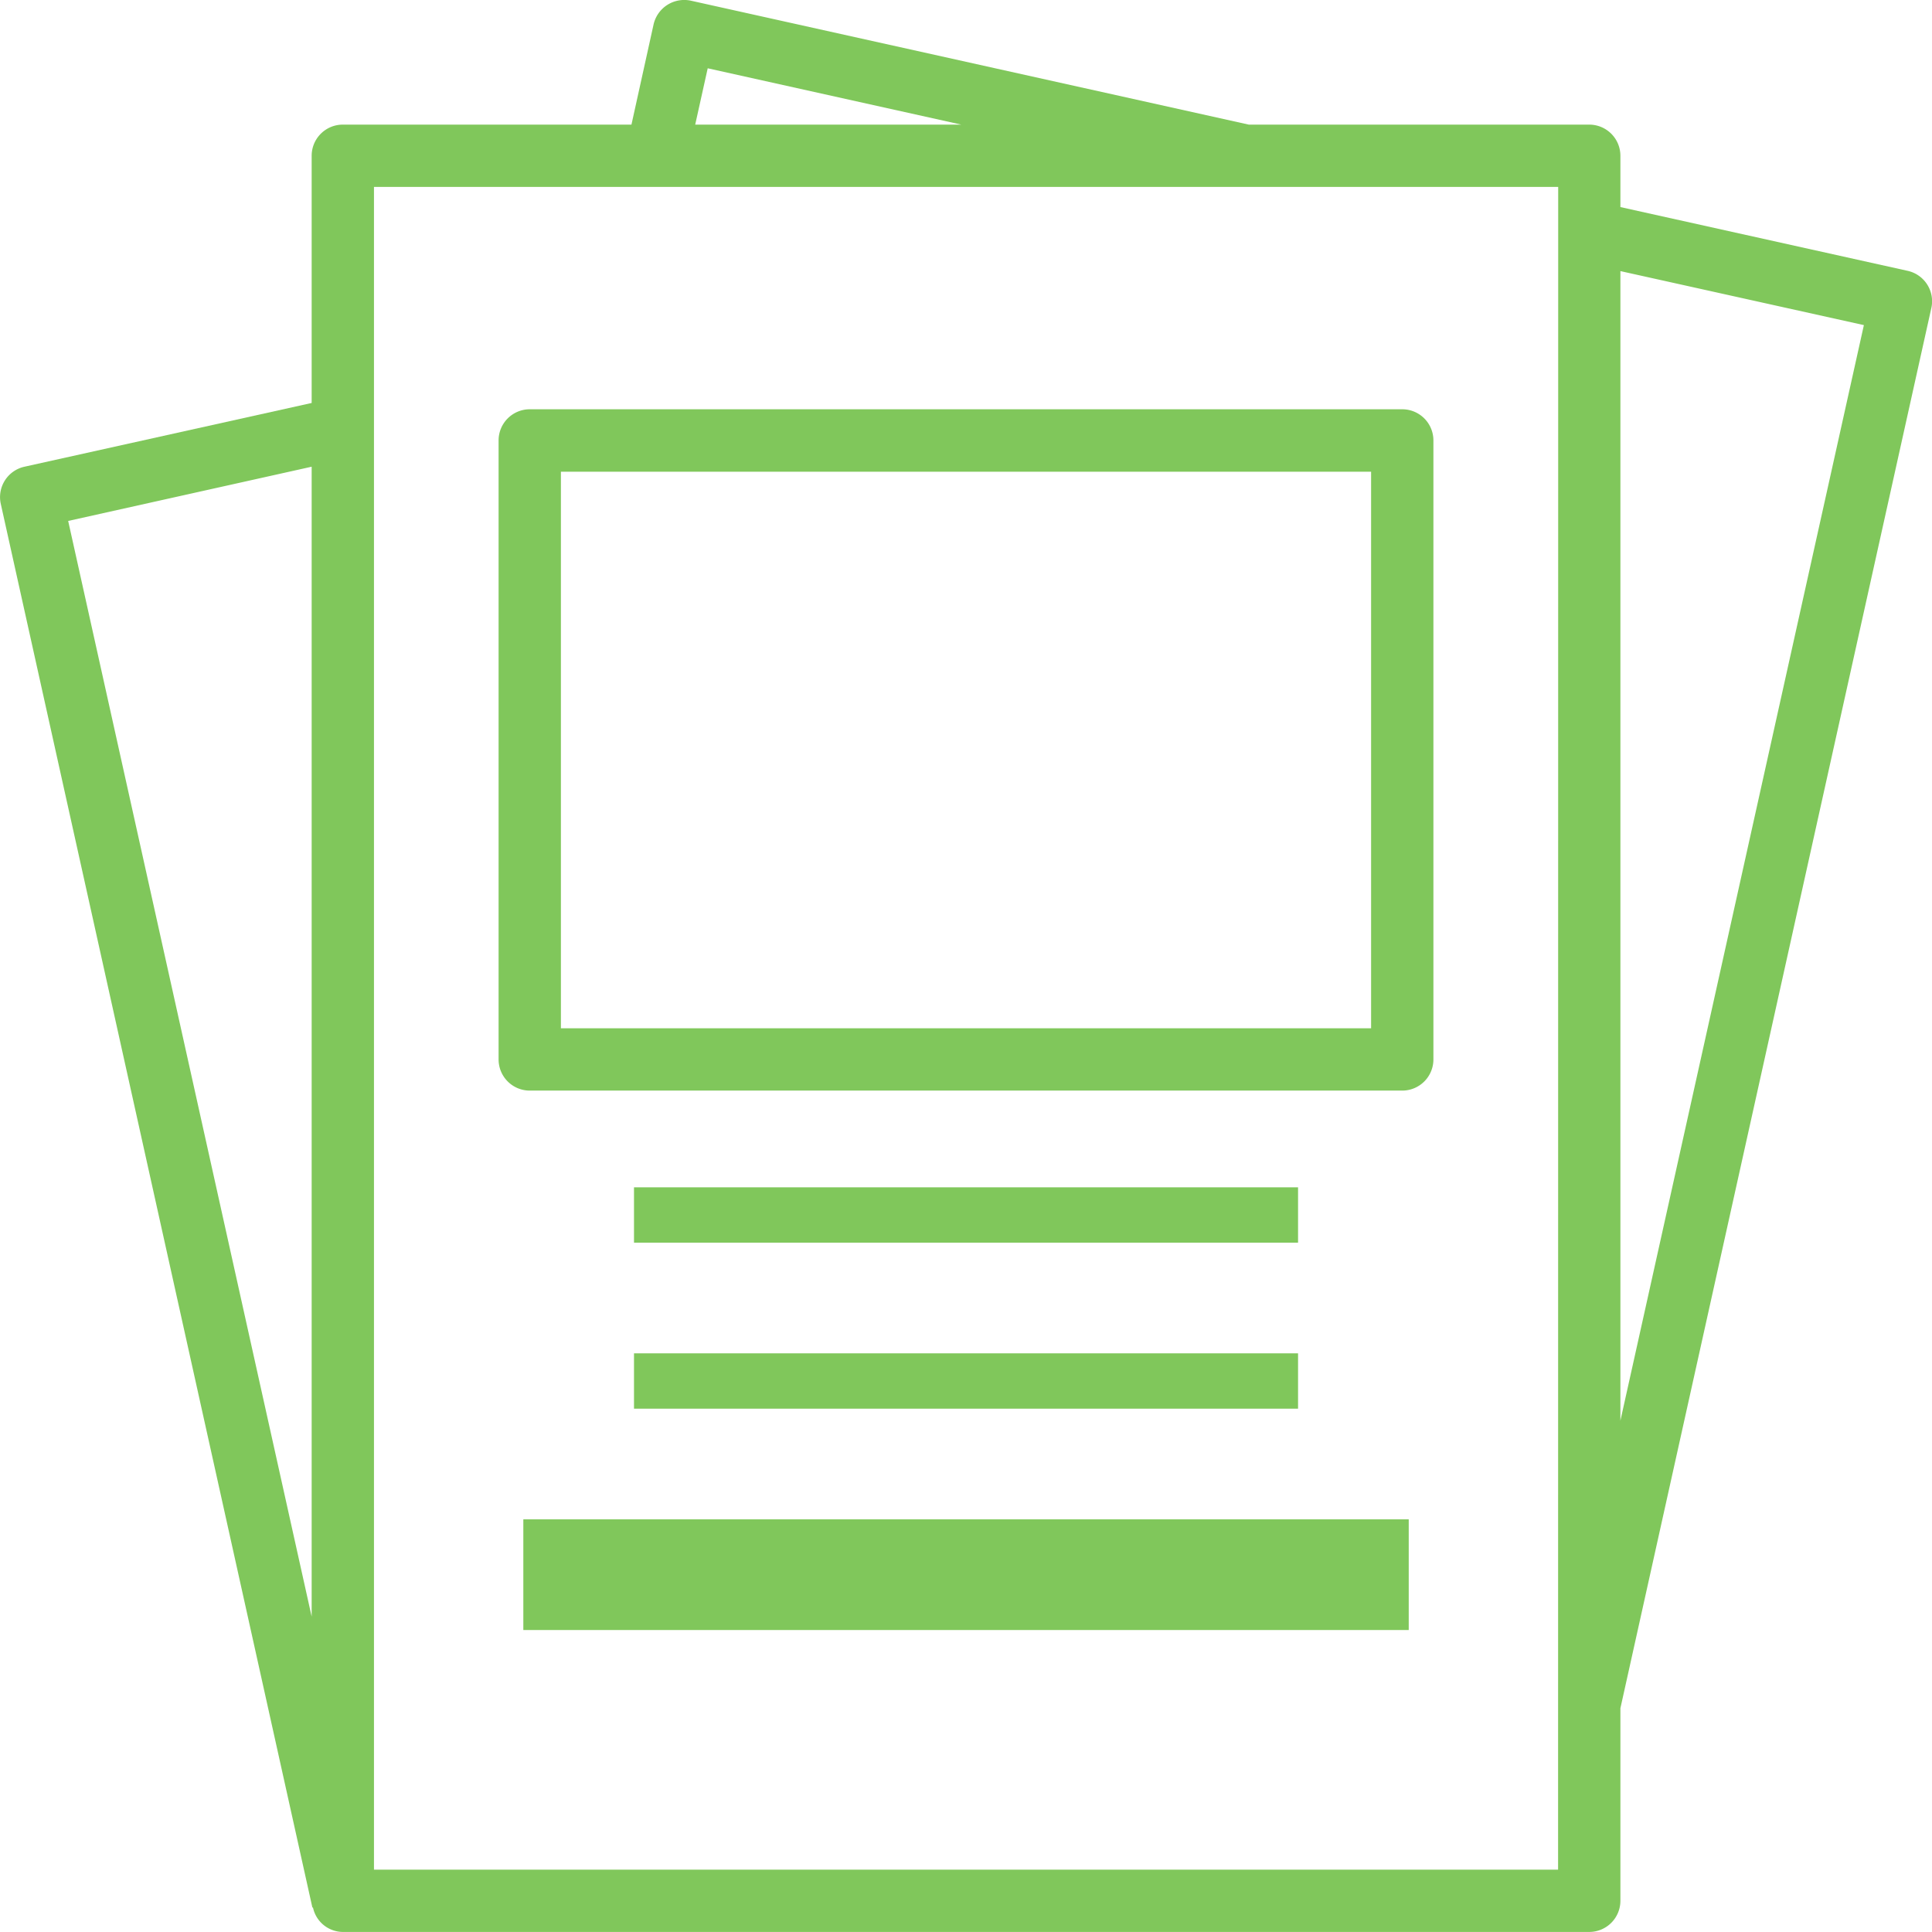
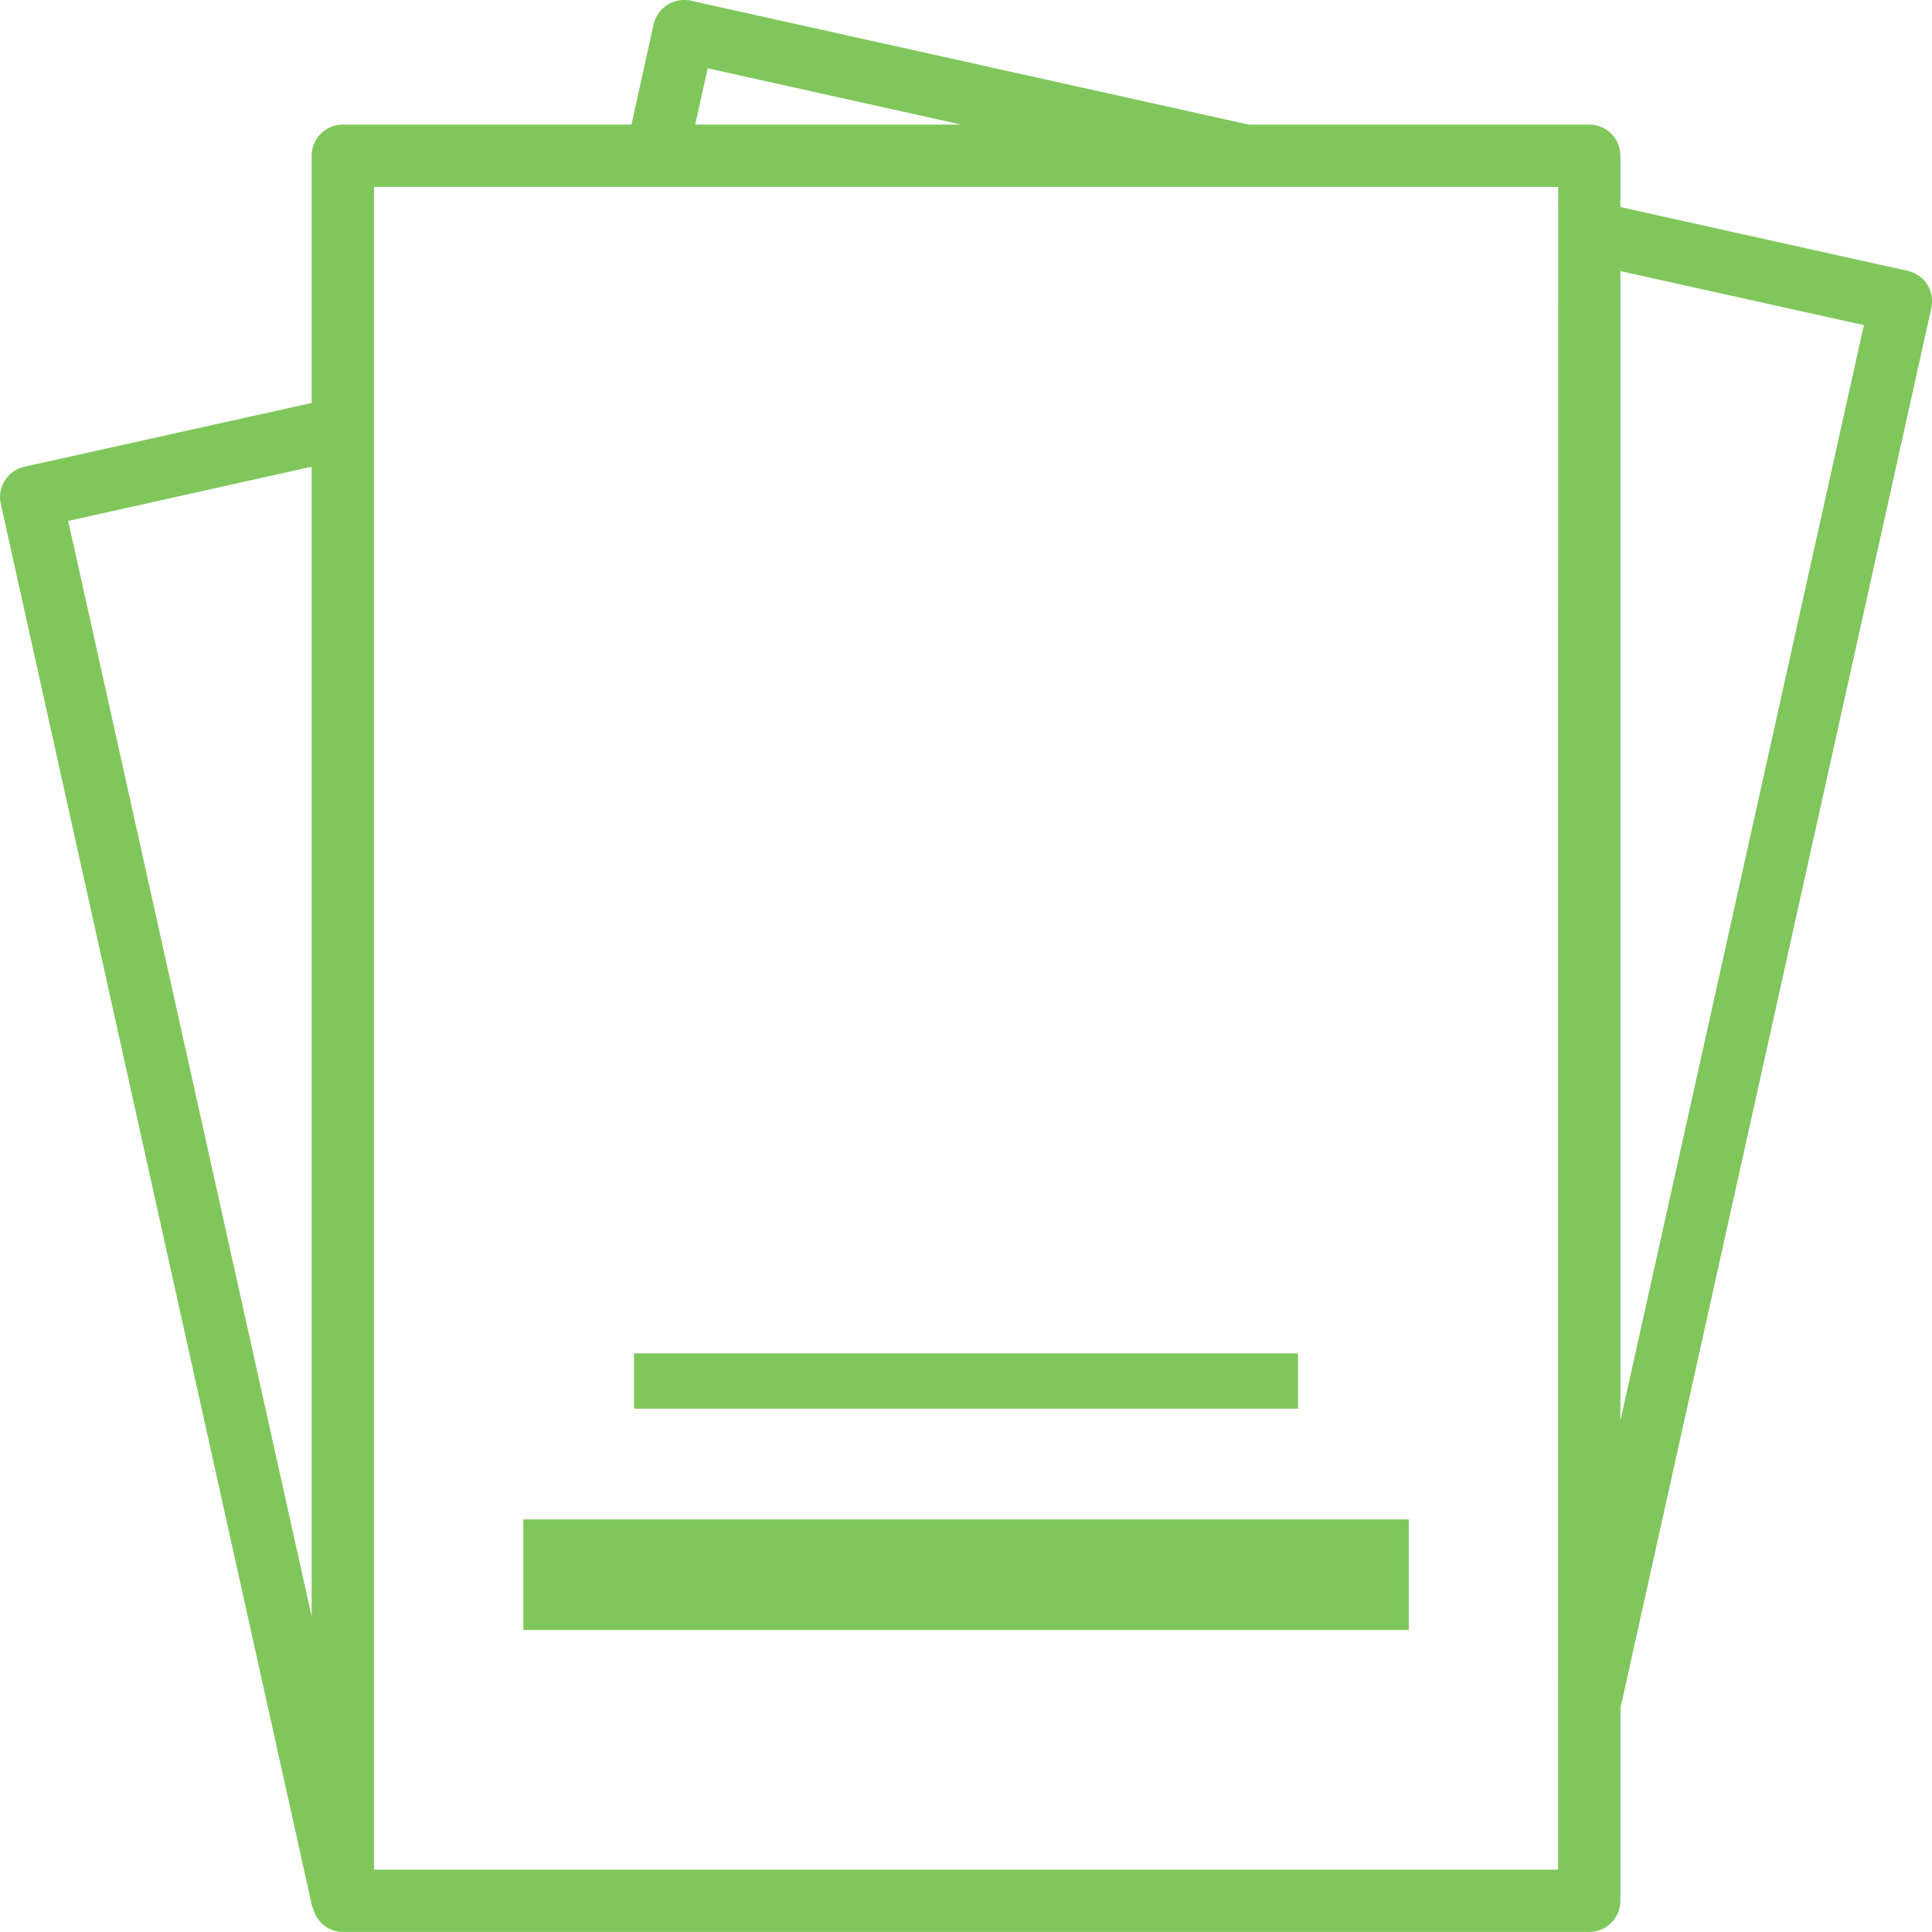
<svg xmlns="http://www.w3.org/2000/svg" width="34.913" height="34.912">
  <g fill="#80c75b">
    <path data-name="パス 33" d="M34.472 4.894l-5.19-1.152v-.927a.563.563 0 00-.563-.563h-6.152L12.483.012a.568.568 0 00-.672.428l-.4 1.812H6.195a.563.563 0 00-.563.563v4.467L.442 8.434a.563.563 0 00-.428.671l5.631 25.366h.011a.555.555 0 00.539.441h22.524a.563.563 0 00.563-.563V30.87l5.619-25.304a.563.563 0 00-.429-.672zm-21.683-3.66l4.582 1.018h-4.808zm-7.157 7.2v20.78l-4.4-19.8zm22.524 25.352H6.758V3.378h21.4zm1.126-8.113V4.899l4.4.976z" />
-     <path data-name="パス 35" d="M9.573 19.708H25.34a.563.563 0 00.563-.563V7.959a.563.563 0 00-.563-.563H9.573a.563.563 0 00-.563.563v11.186a.563.563 0 00.563.563zm.563-11.184h14.641v10.058H10.136z" />
-     <path data-name="長方形 83" d="M11.457 21.456h12v1h-12z" />
    <path data-name="長方形 84" d="M11.457 24.456h12v1h-12z" />
    <path data-name="長方形 85" d="M9.457 27.456h16v2h-16z" />
  </g>
</svg>